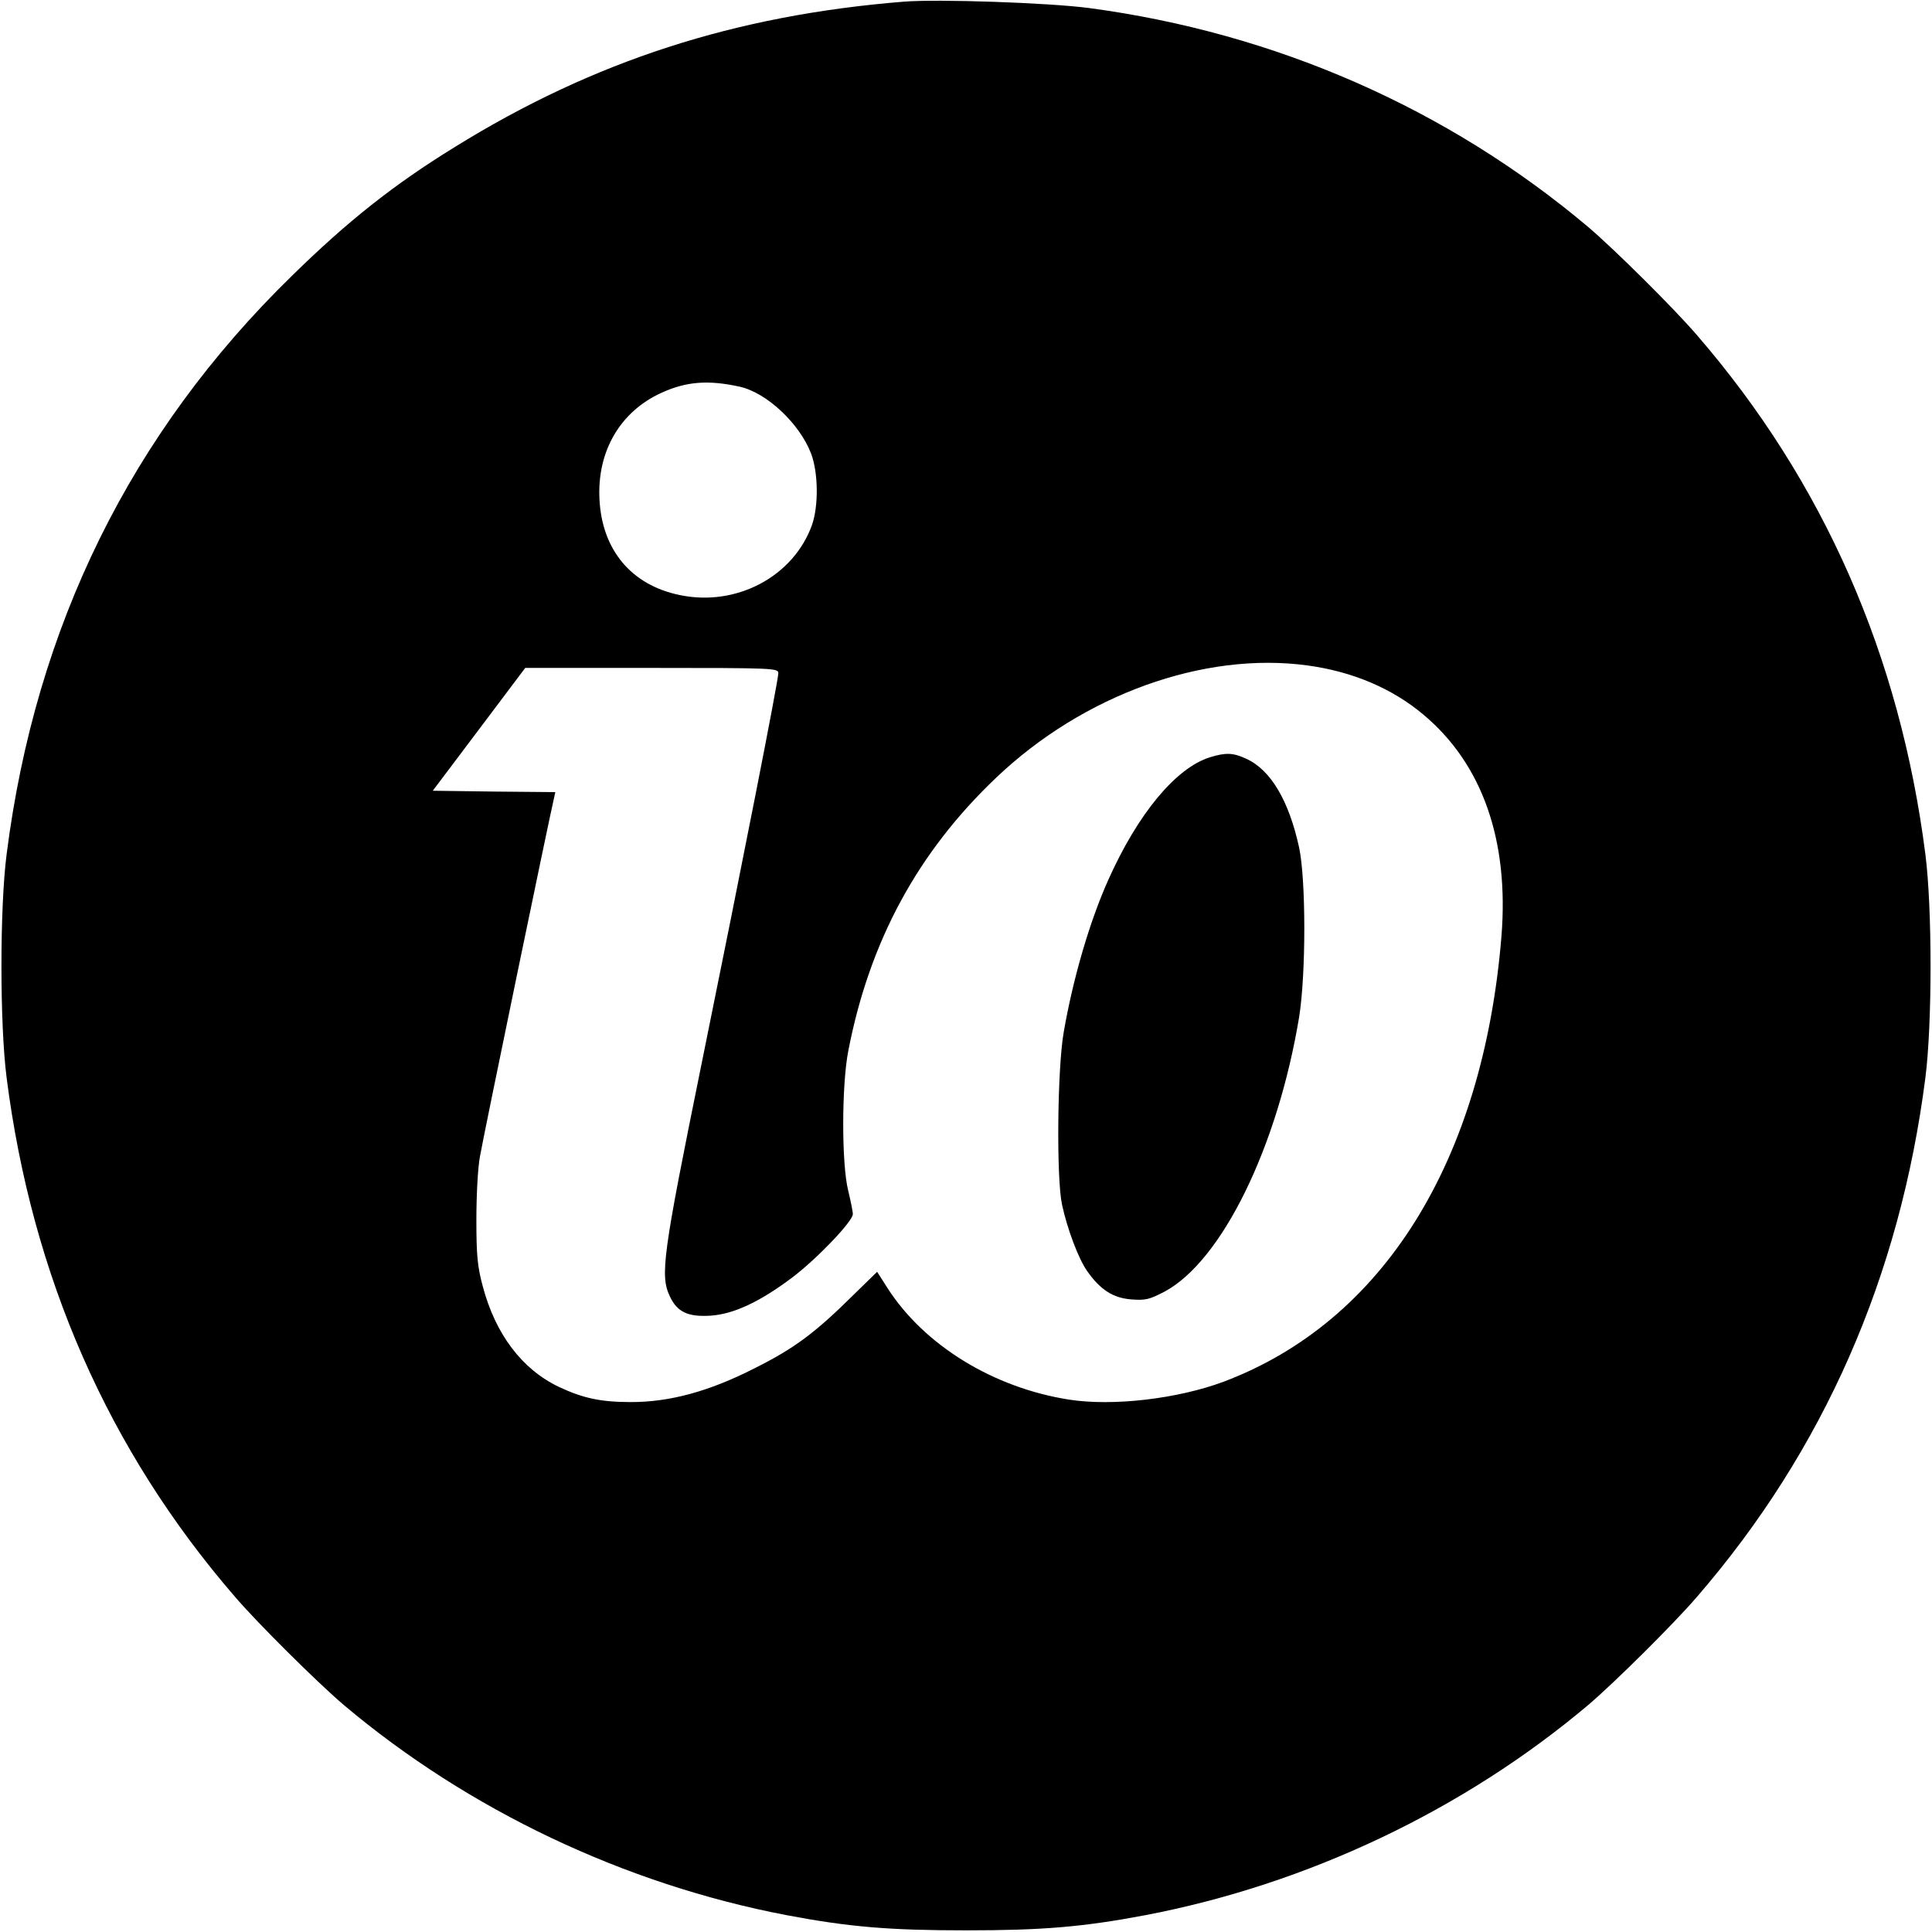
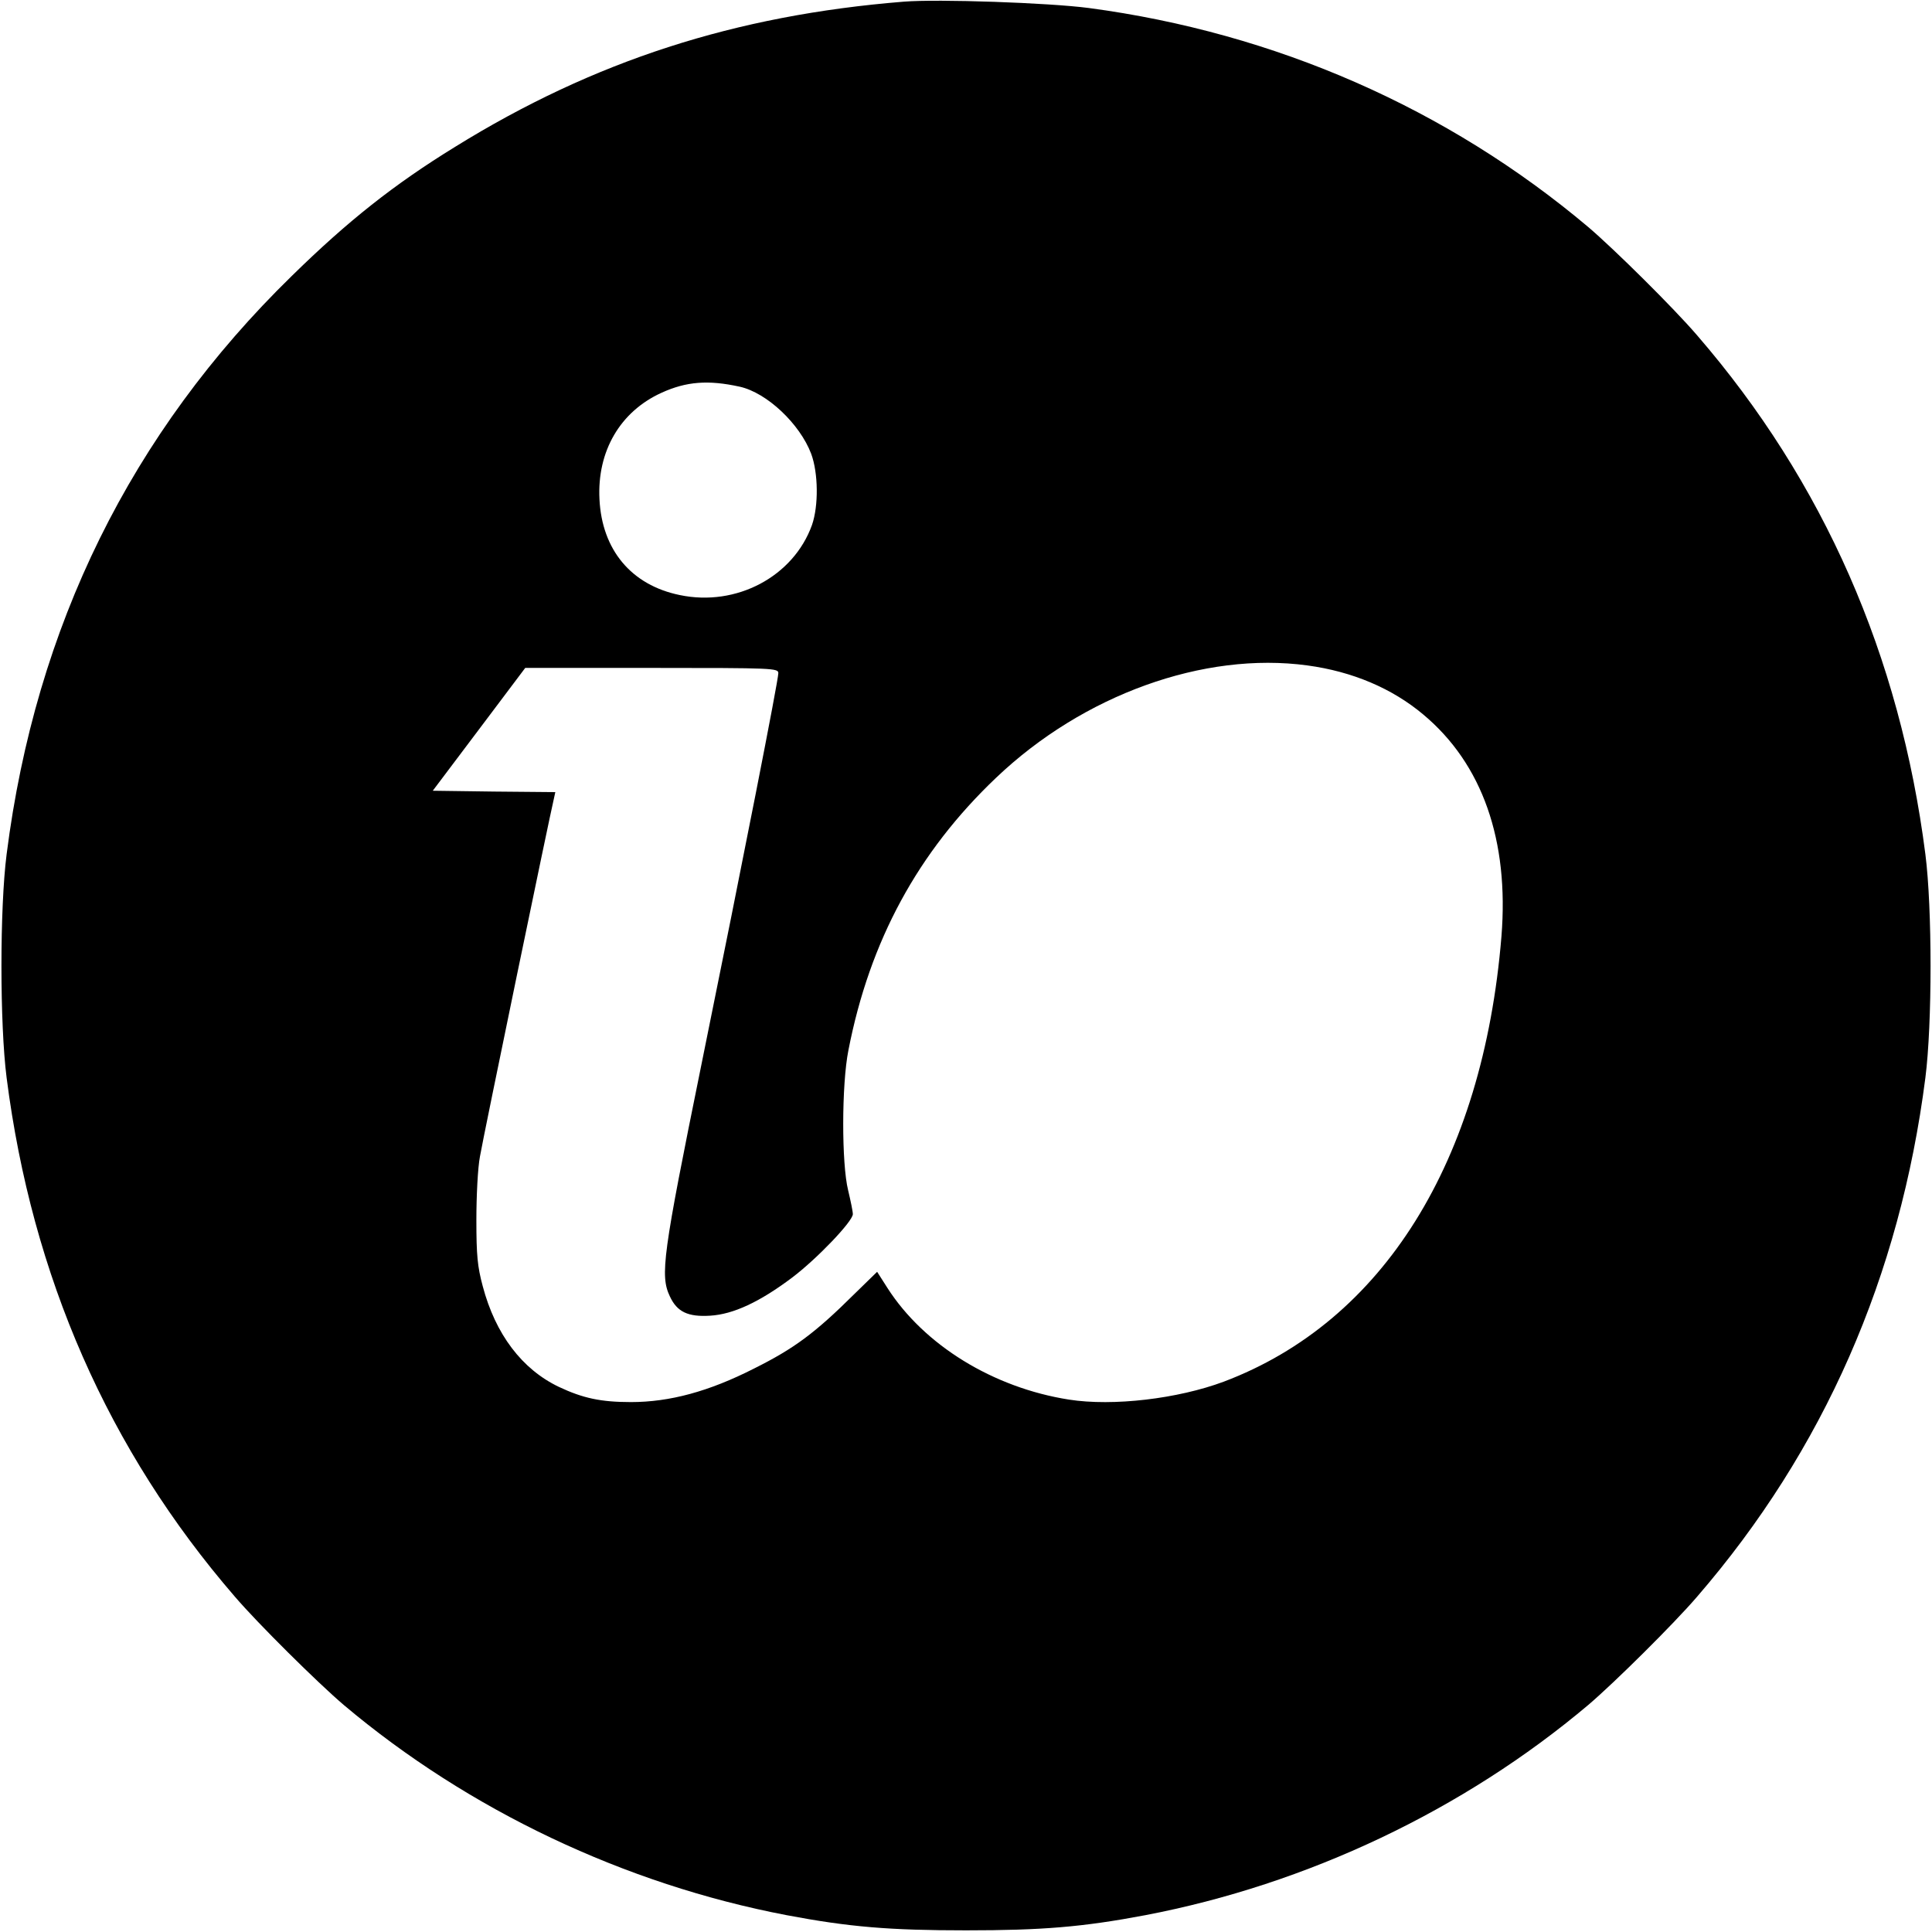
<svg xmlns="http://www.w3.org/2000/svg" version="1.0" width="700pt" height="700pt" viewBox="0 0 700 700" preserveAspectRatio="xMidYMid meet">
  <g transform="translate(0,700) scale(0.1,-0.1)" fill="#000000" stroke="none">
    <path d="M3275 6994 c-611 -49 -1124 -215 -1626 -526 -221 -136 -388 -268 -592 -468 -582 -568 -928 -1269 -1033 -2095 -25 -195 -25 -615 0 -810 92 -719 368 -1349 827 -1880 84 -98 299 -311 394 -392 453 -382 1019 -650 1605 -762 227 -43 374 -55 650 -55 276 0 423 12 650 55 586 112 1152 380 1605 762 95 81 310 294 394 392 459 531 735 1161 827 1880 25 195 25 615 0 810 -92 719 -368 1349 -827 1880 -84 98 -299 311 -394 392 -510 430 -1134 704 -1810 794 -145 19 -546 33 -670 23z m-595 -1395 c99 -22 218 -135 259 -243 26 -70 27 -189 3 -258 -67 -187 -274 -297 -479 -254 -176 36 -282 164 -291 347 -9 174 75 318 225 386 90 41 169 47 283 22z m2057 -1010 c163 -22 307 -83 420 -178 214 -179 311 -456 283 -804 -67 -816 -429 -1395 -1006 -1613 -166 -62 -401 -90 -561 -65 -274 43 -525 197 -658 405 l-37 58 -82 -80 c-144 -143 -219 -198 -363 -270 -165 -84 -307 -122 -447 -122 -109 0 -174 14 -261 55 -134 64 -230 191 -276 365 -19 71 -23 111 -23 240 0 85 5 189 13 230 11 66 254 1240 268 1297 l5 23 -222 2 -222 3 168 223 167 222 459 0 c442 0 458 -1 458 -19 0 -26 -125 -663 -279 -1420 -140 -689 -150 -762 -114 -838 26 -56 65 -75 146 -70 84 5 180 50 297 138 90 68 220 204 220 230 0 10 -8 48 -17 86 -24 96 -24 383 1 508 77 396 252 718 535 987 316 301 753 458 1128 407z" />
-     <path d="M4383 4256 c-123 -39 -260 -204 -367 -443 -67 -149 -128 -356 -162 -553 -23 -130 -27 -528 -6 -625 19 -88 59 -194 90 -239 48 -69 95 -99 161 -104 52 -4 66 0 120 28 208 111 410 524 488 995 25 156 25 496 0 614 -37 170 -103 282 -192 322 -47 22 -74 23 -132 5z" />
  </g>
</svg>